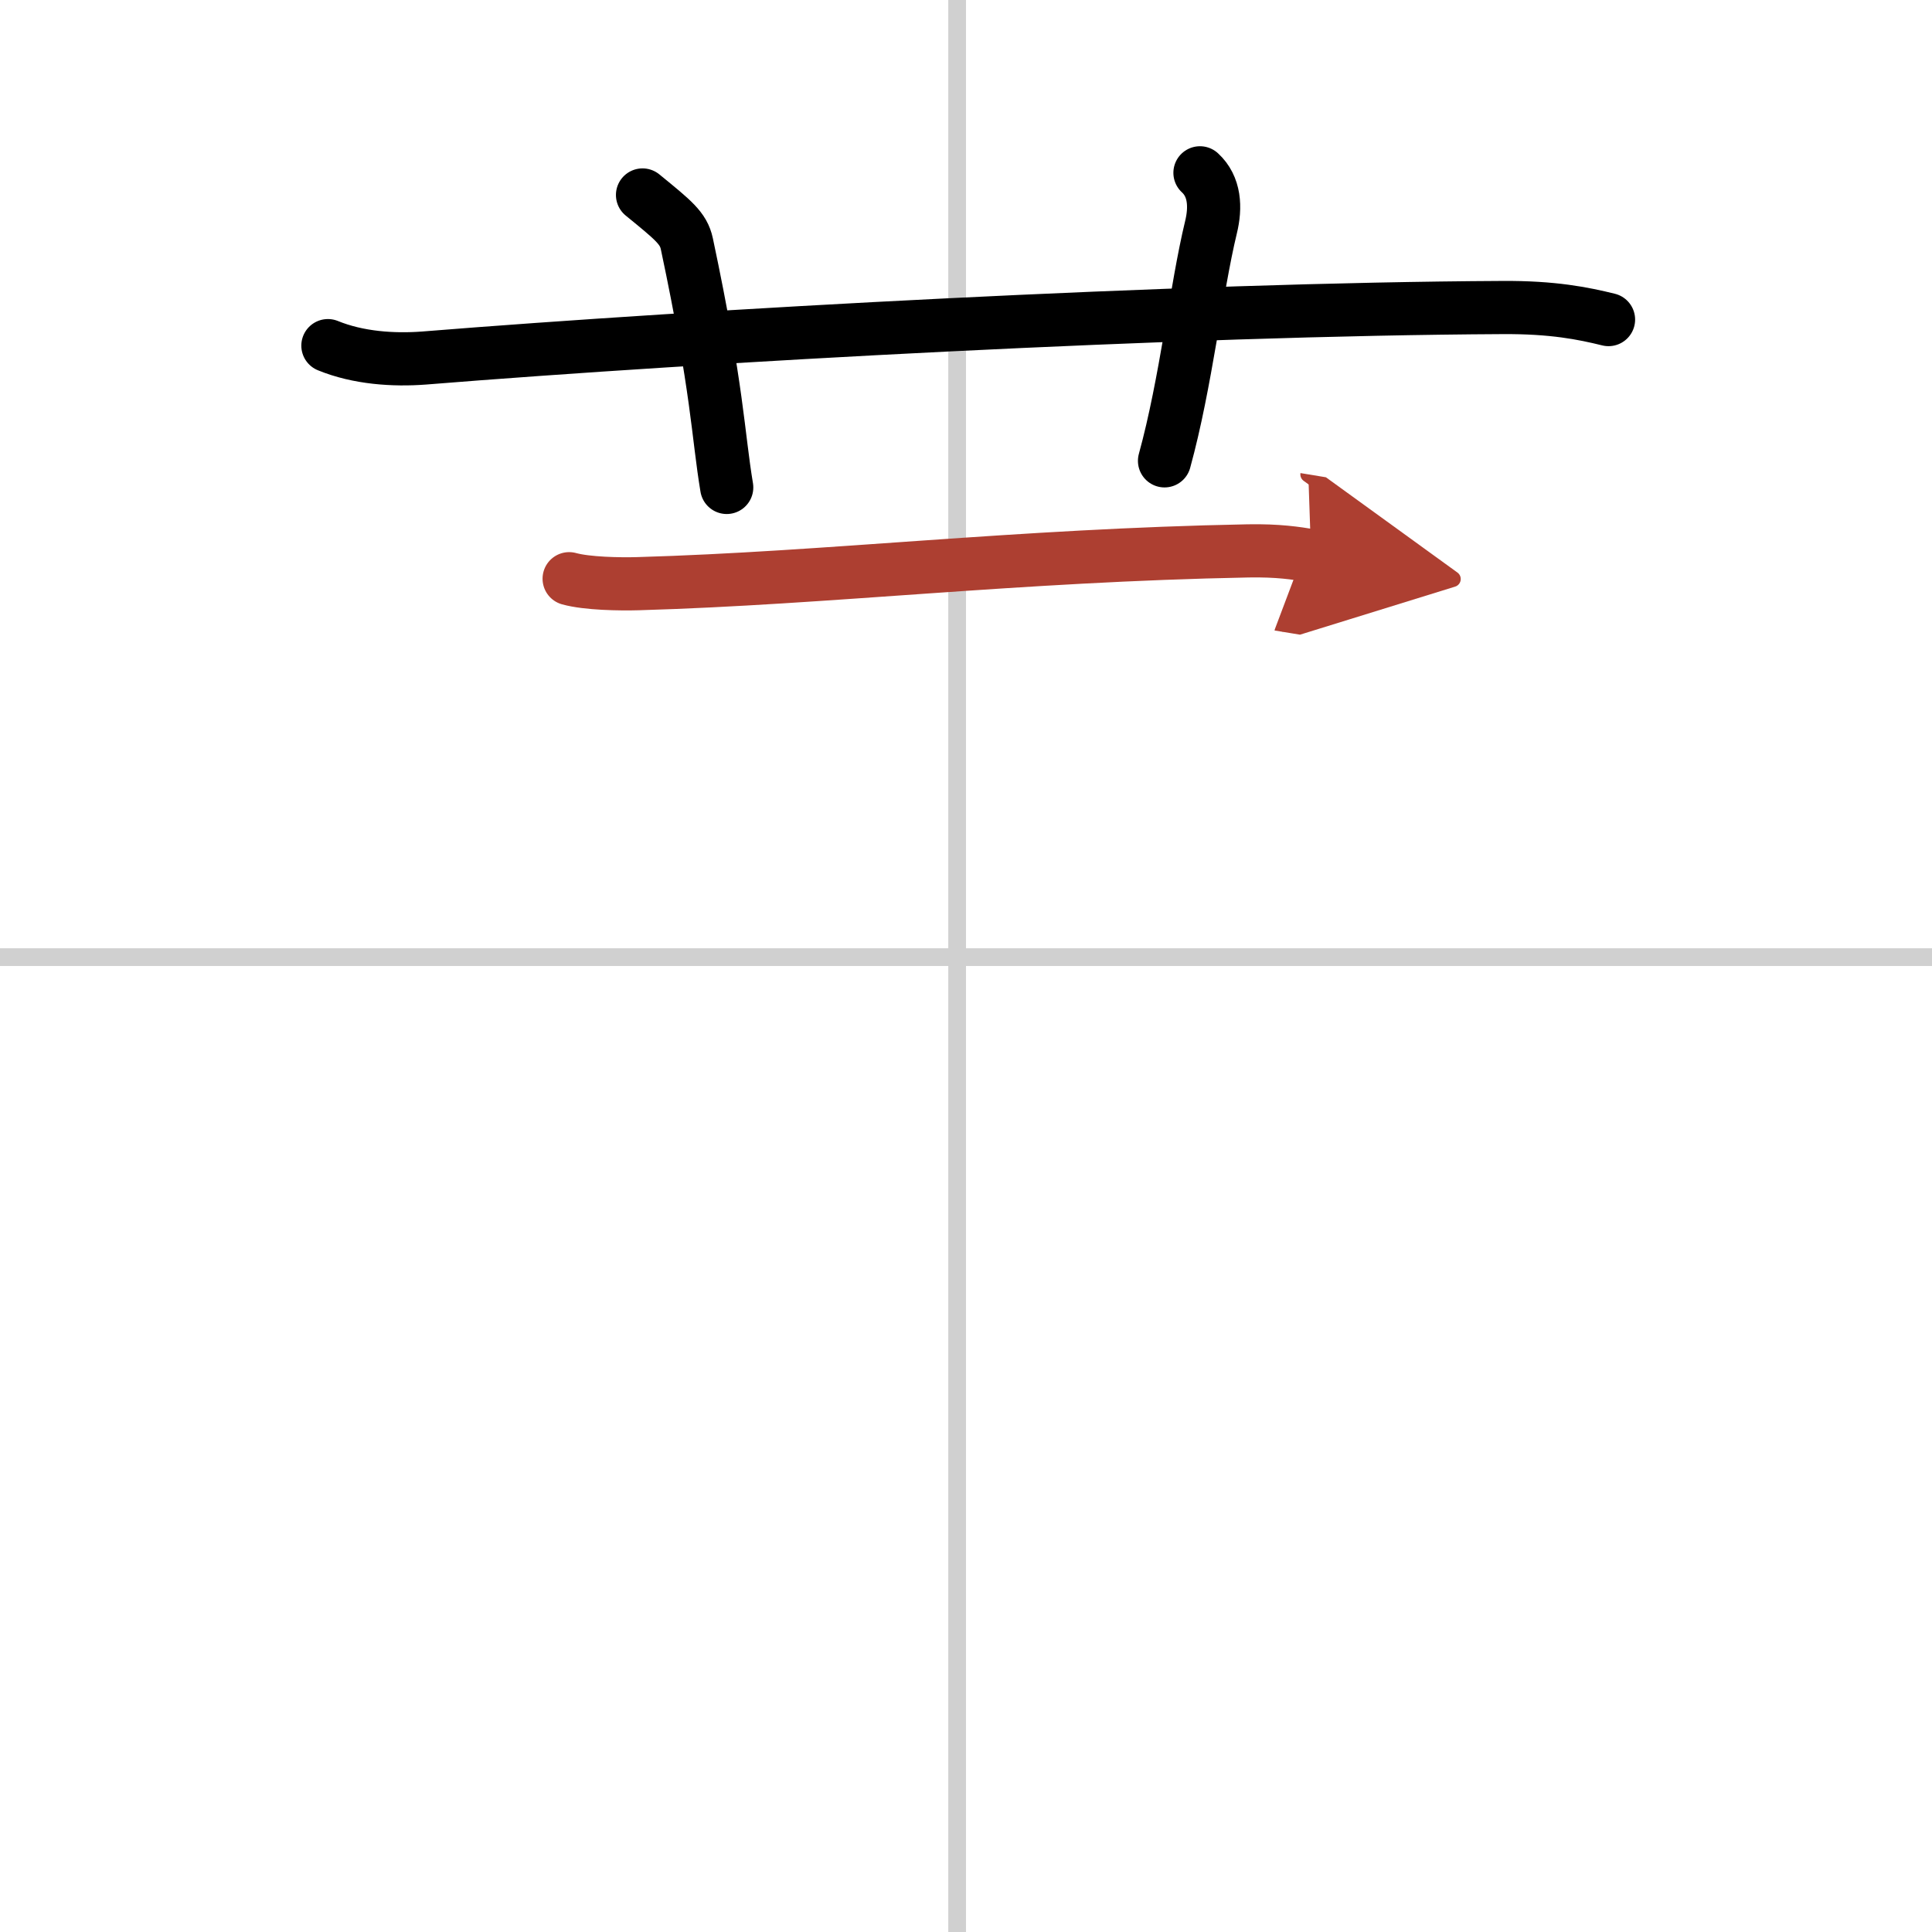
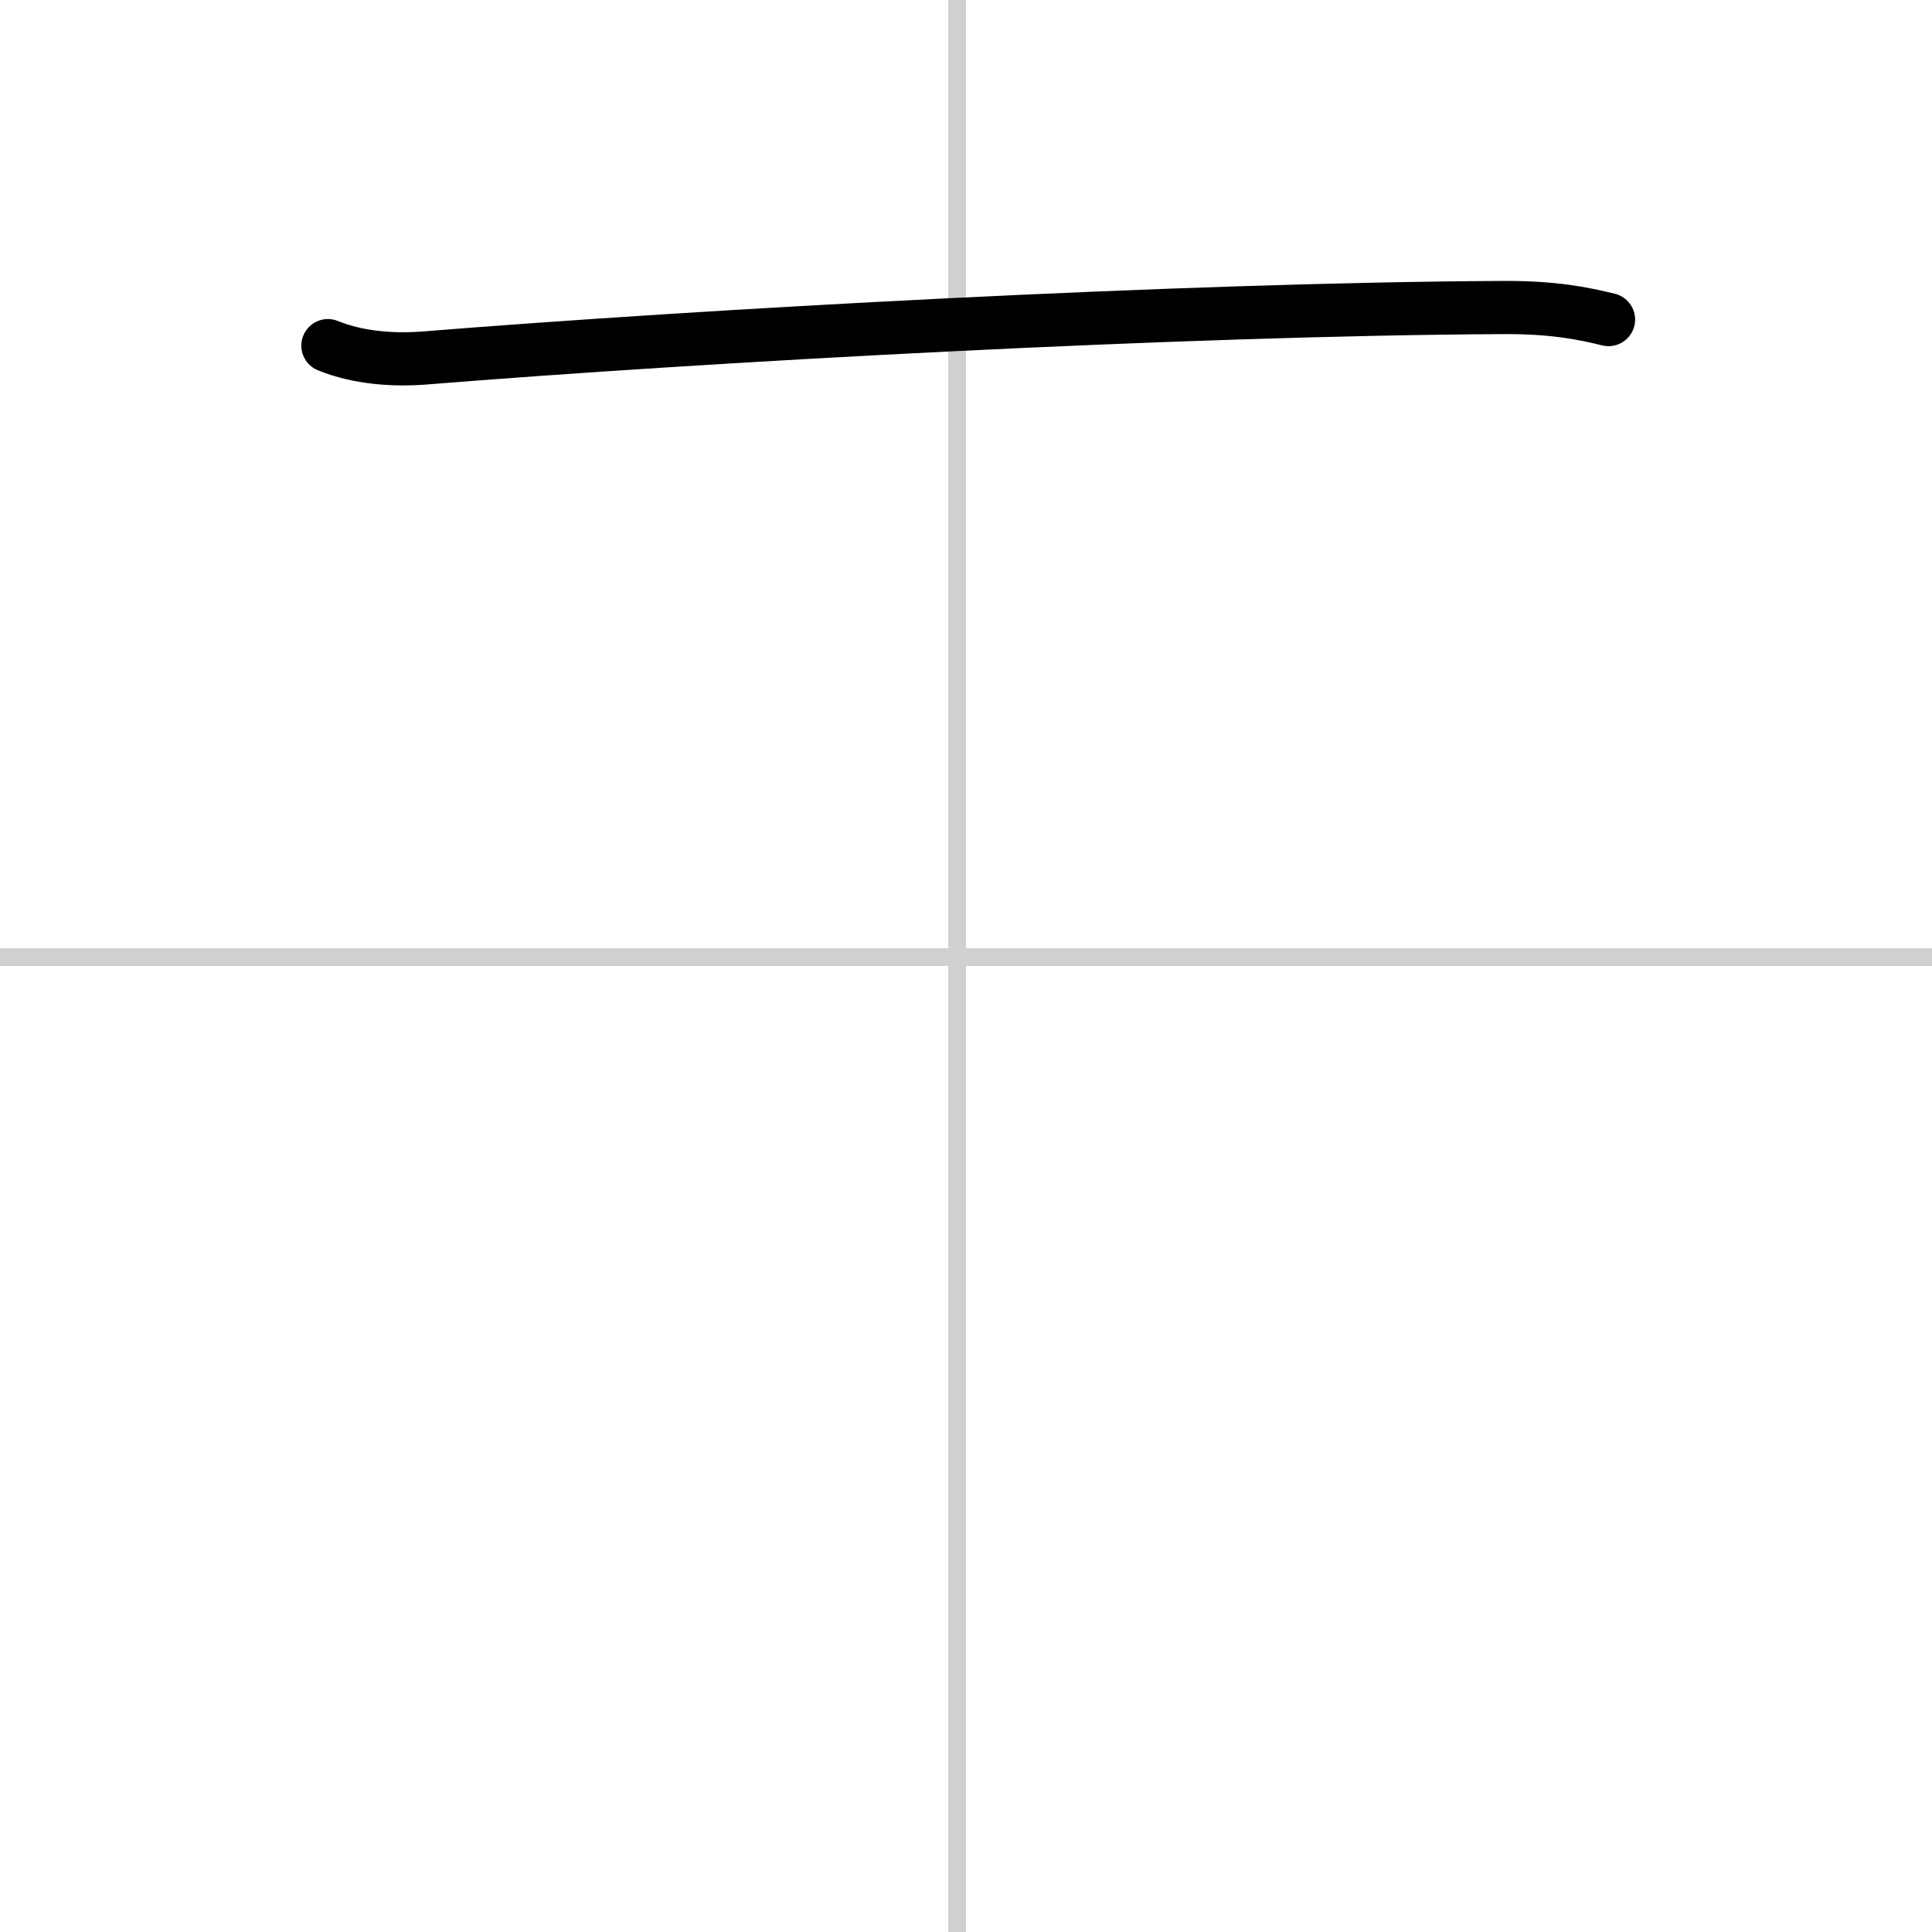
<svg xmlns="http://www.w3.org/2000/svg" width="400" height="400" viewBox="0 0 109 109">
  <defs>
    <marker id="a" markerWidth="4" orient="auto" refX="1" refY="5" viewBox="0 0 10 10">
      <polyline points="0 0 10 5 0 10 1 5" fill="#ad3f31" stroke="#ad3f31" />
    </marker>
  </defs>
  <g fill="none" stroke="#000" stroke-linecap="round" stroke-linejoin="round" stroke-width="3">
-     <rect width="100%" height="100%" fill="#fff" stroke="#fff" />
    <line x1="54" x2="54" y2="109" stroke="#d0d0d0" stroke-width="1" />
    <line x2="109" y1="54" y2="54" stroke="#d0d0d0" stroke-width="1" />
    <path d="m18.5 19.5c1.71 0.7 3.7 0.83 5.42 0.7 15.74-1.27 42.69-2.76 60.84-2.85 2.85-0.02 4.57 0.33 5.99 0.68" />
-     <path d="M36.25,11c1.75,1.43,2.31,1.87,2.5,2.75C40.5,22,40.5,24.5,41,27.5" />
-     <path d="m67.7 9.75c0.84 0.77 0.9 1.94 0.62 3.08-0.84 3.47-1.4 8.74-2.62 13.17" />
-     <path d="m32.11 32.65c1.01 0.28 2.87 0.31 3.89 0.28 10.74-0.31 21.3-1.6 34.42-1.85 1.69-0.03 2.7 0.13 3.55 0.27" marker-end="url(#a)" stroke="#ad3f31" />
  </g>
</svg>